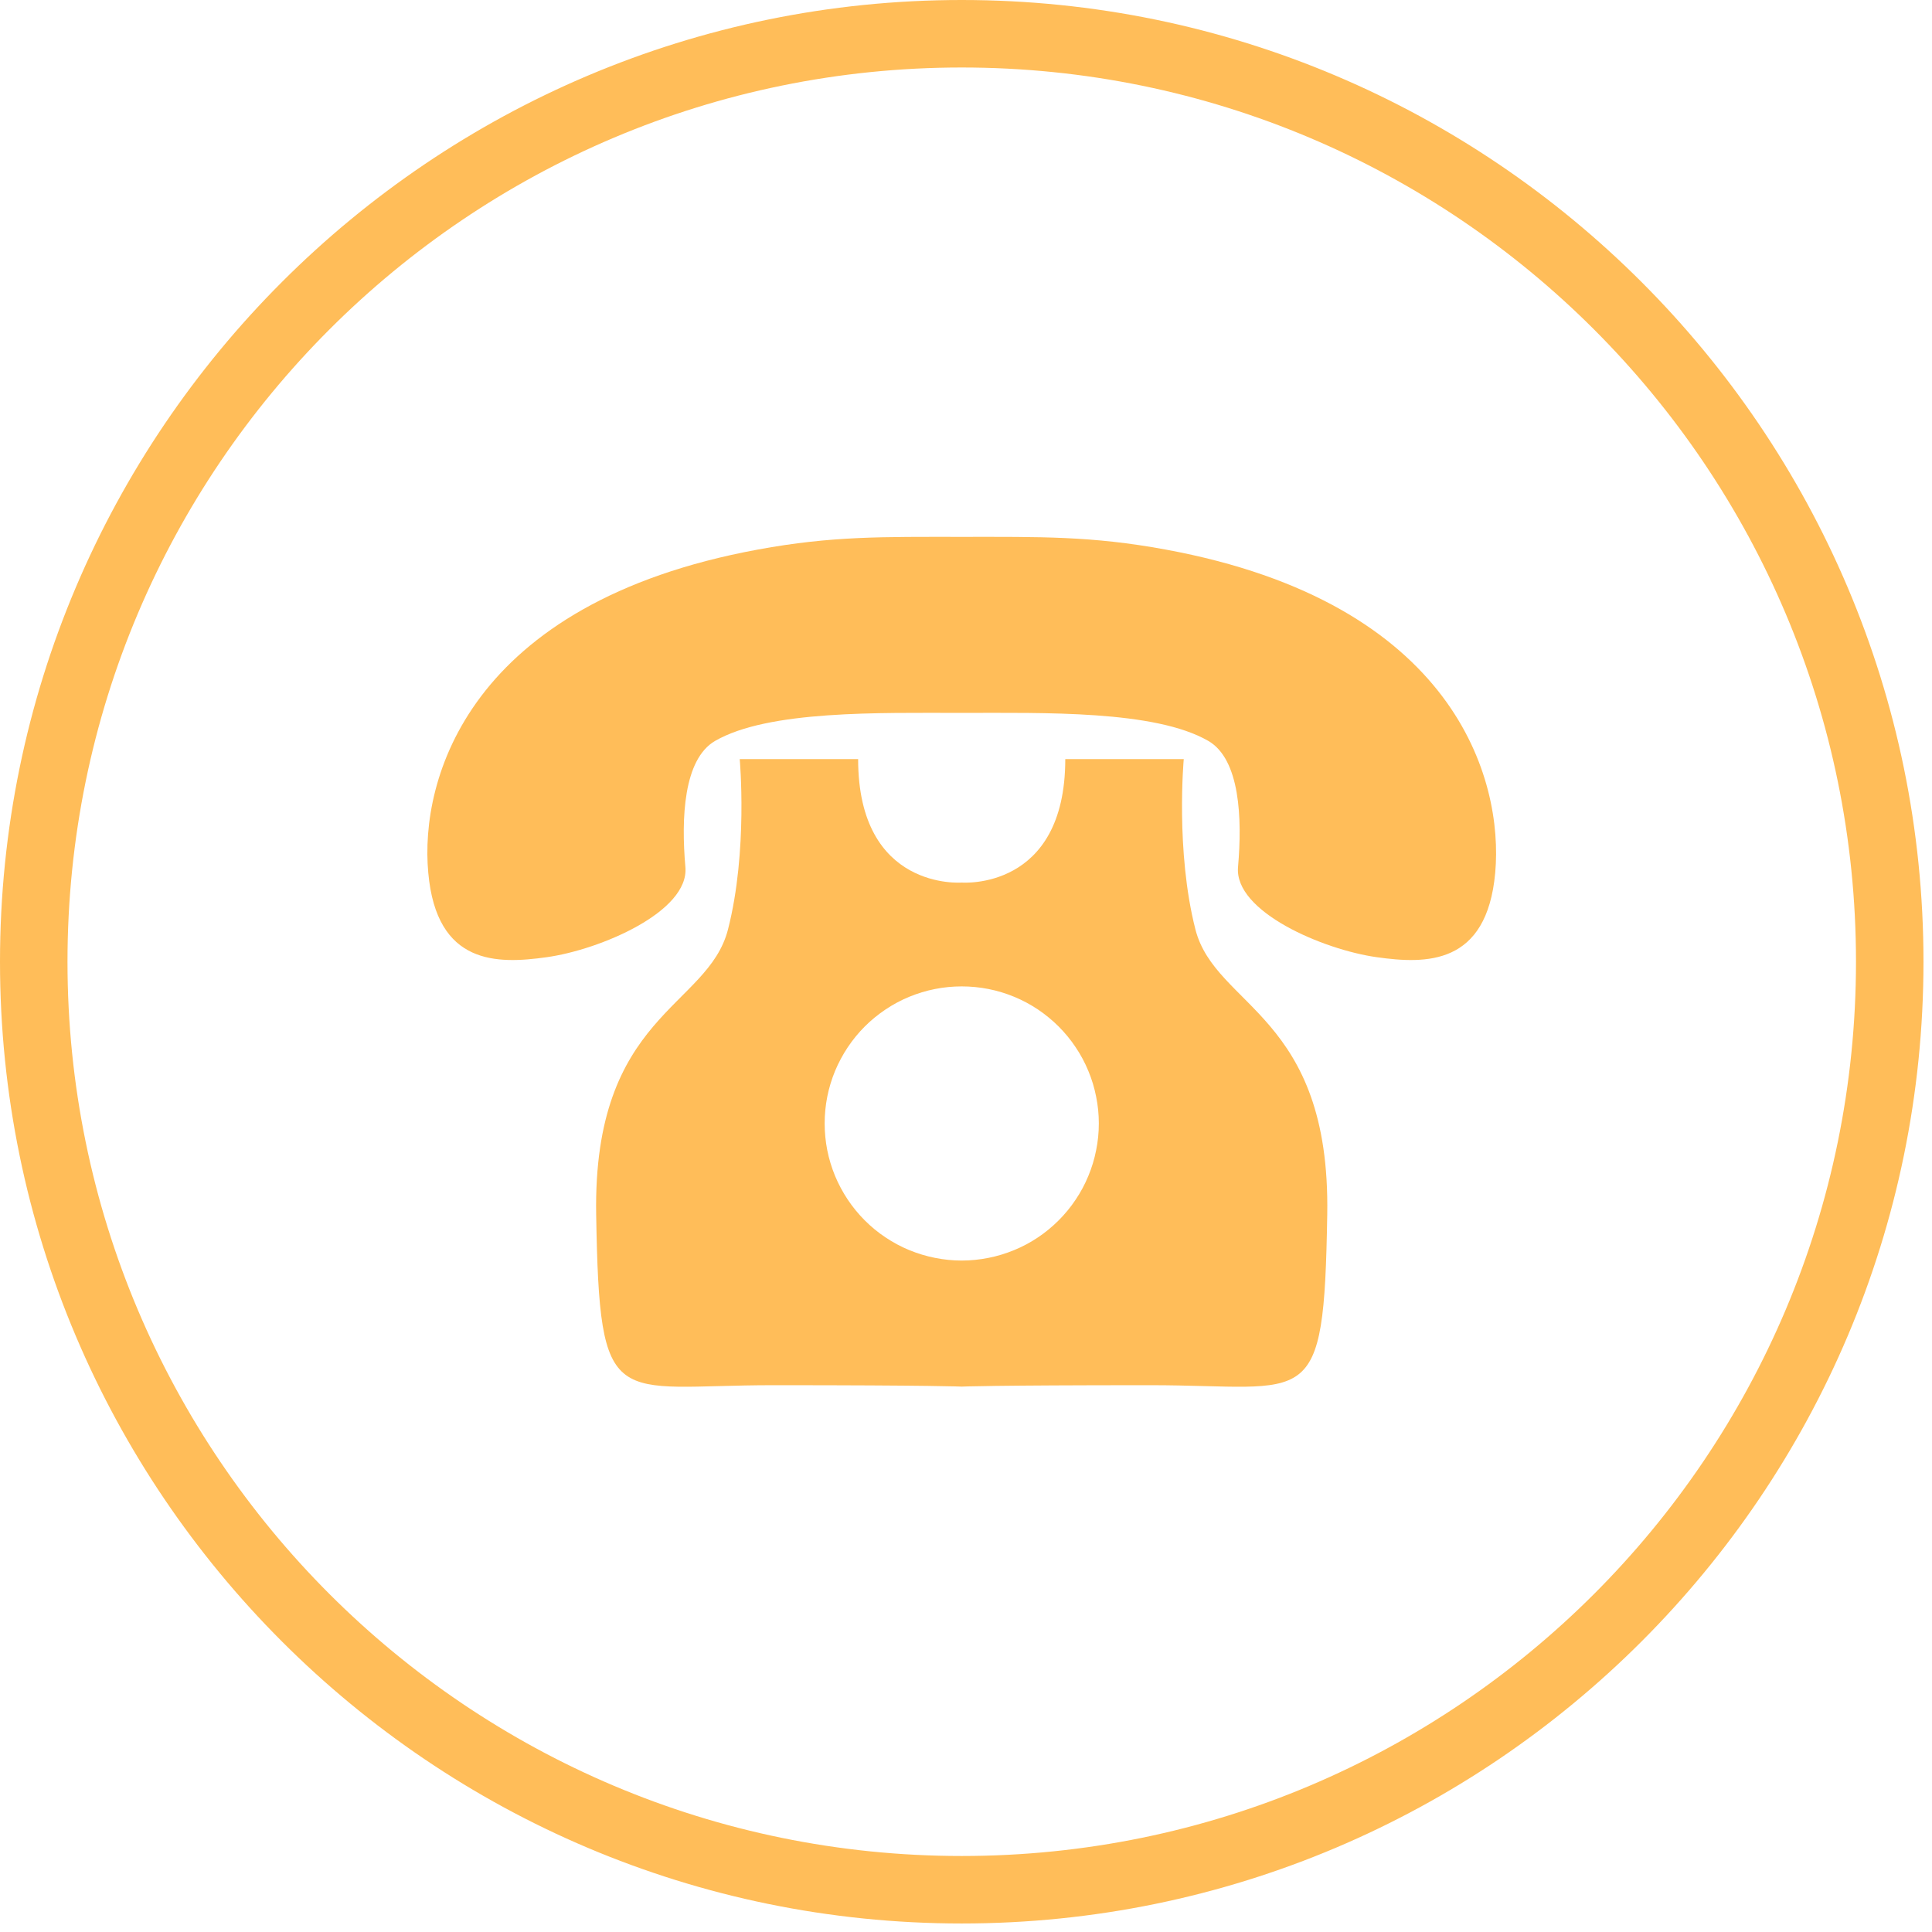
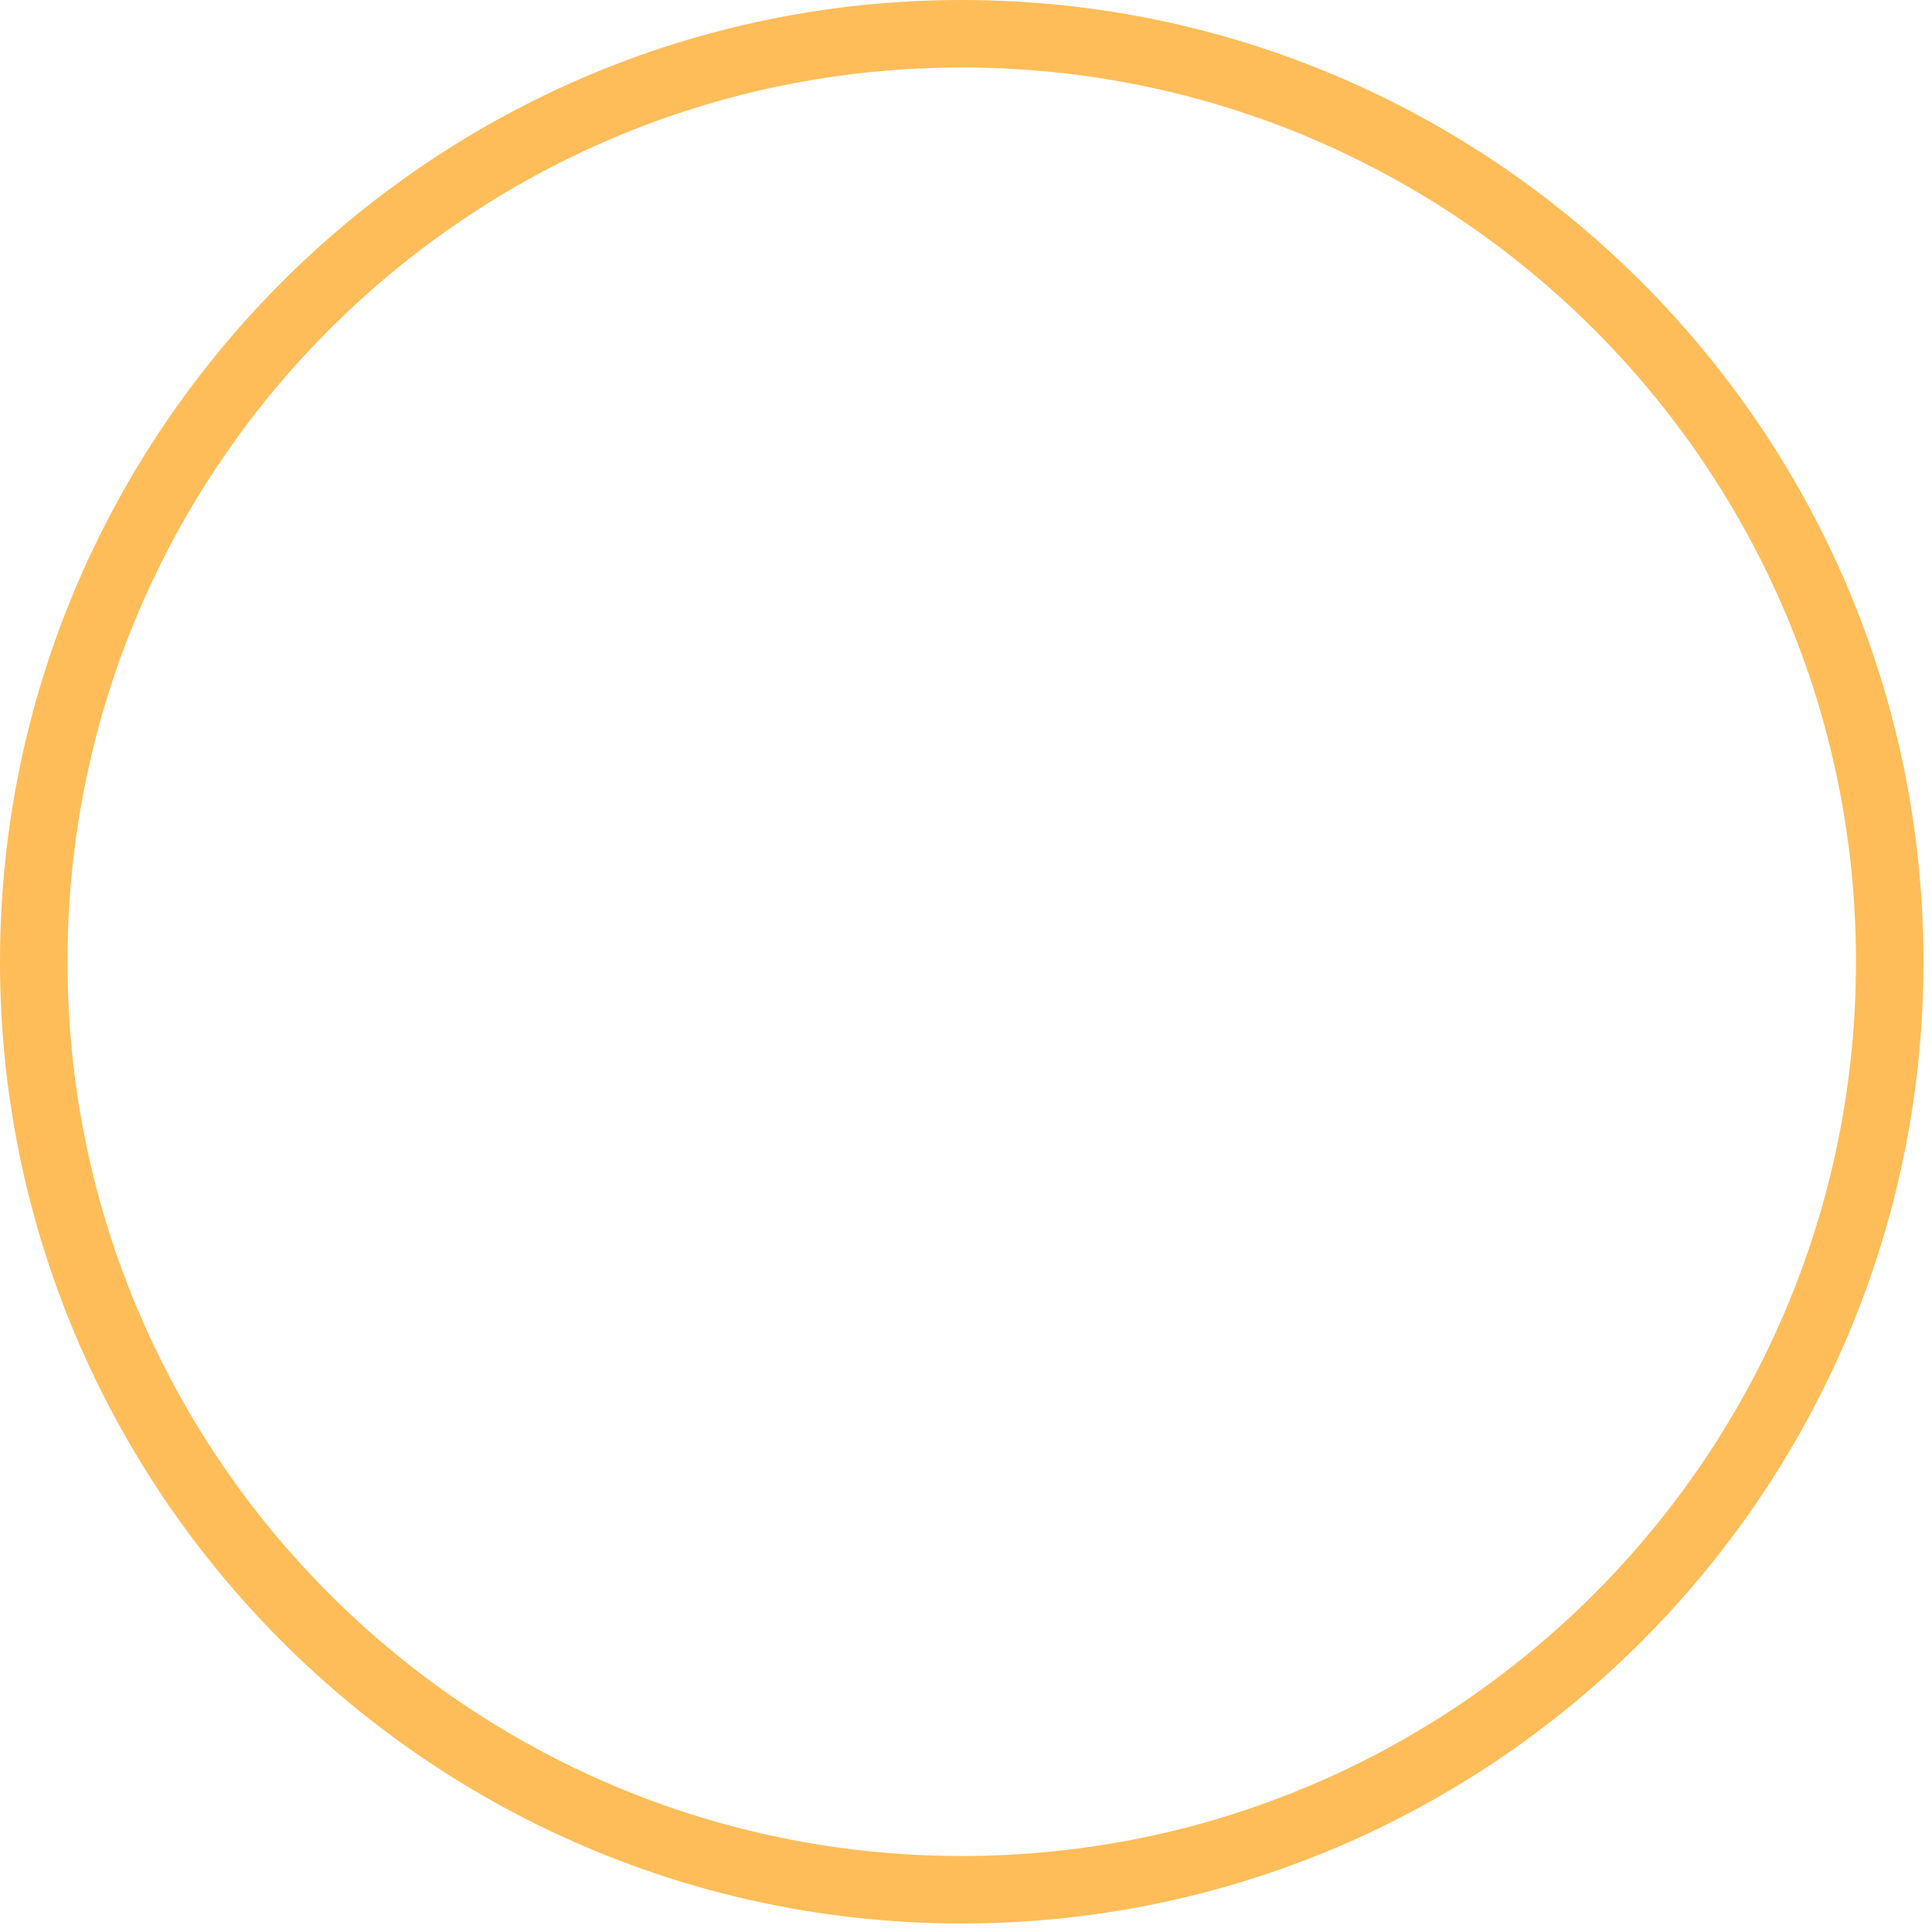
<svg xmlns="http://www.w3.org/2000/svg" width="150" zoomAndPan="magnify" viewBox="0 0 112.5 112.5" height="150" preserveAspectRatio="xMidYMid meet" version="1.0">
  <defs>
    <clipPath id="312399c55f">
      <path d="M 0 0 L 112.004 0 L 112.004 112.004 L 0 112.004 Z M 0 0 " clip-rule="nonzero" />
    </clipPath>
  </defs>
  <g clip-path="url(#312399c55f)">
    <path fill="#ffbd59" d="M 56 0 C 25.117 0 0 25.117 0 56 C 0 86.887 25.117 112.004 56 112.004 C 86.887 112.004 112.004 86.887 112.004 56 C 112.004 25.117 86.887 0 56 0 Z M 56 108.074 C 27.25 108.074 3.93 84.754 3.93 56 C 3.93 27.25 27.25 3.93 56 3.93 C 84.754 3.93 108.074 27.25 108.074 56 C 108.074 84.754 84.754 108.074 56 108.074 Z M 56 108.074 " fill-opacity="1" fill-rule="nonzero" />
  </g>
-   <path fill="#ffbd59" d="M 24.938 50.82 C 25.422 56.223 28.961 56.141 31.832 55.738 C 34.938 55.305 40.148 53.09 39.91 50.484 C 39.66 47.645 39.801 44.215 41.637 43.145 C 44.746 41.348 51.223 41.512 56 41.512 C 60.781 41.512 67.258 41.348 70.363 43.145 C 72.203 44.215 72.34 47.645 72.09 50.484 C 71.855 53.09 77.062 55.305 80.172 55.738 C 83.039 56.141 86.578 56.223 87.066 50.82 C 87.555 45.414 84.754 35.105 67.871 32 C 63.551 31.203 60.555 31.262 56 31.262 C 51.445 31.262 48.449 31.203 44.133 32 C 27.25 35.105 24.434 45.398 24.938 50.82 Z M 24.938 50.82 " fill-opacity="1" fill-rule="nonzero" />
-   <path fill="#ffbd59" d="M 69.609 54.121 C 68.441 49.551 68.93 44.203 68.93 44.203 L 62.031 44.203 C 62.031 51.879 56 51.391 56 51.391 C 56 51.391 49.969 51.879 49.969 44.203 L 43.074 44.203 C 43.074 44.203 43.562 49.551 42.391 54.121 C 41.223 58.691 34.52 59.066 34.715 70.727 C 34.91 82.387 35.691 80.66 45.012 80.66 C 54.328 80.66 56 80.742 56 80.742 C 56 80.742 57.66 80.66 66.992 80.66 C 76.324 80.66 77.094 82.387 77.285 70.727 C 77.48 59.066 70.781 58.676 69.609 54.121 Z M 56 73.402 C 55.477 73.402 54.957 73.348 54.445 73.246 C 53.93 73.145 53.43 72.992 52.945 72.793 C 52.461 72.594 52.004 72.348 51.566 72.055 C 51.129 71.766 50.727 71.434 50.355 71.062 C 49.984 70.691 49.656 70.289 49.363 69.852 C 49.074 69.418 48.828 68.957 48.625 68.473 C 48.426 67.988 48.273 67.488 48.172 66.977 C 48.07 66.461 48.02 65.941 48.02 65.418 C 48.02 64.895 48.07 64.375 48.172 63.859 C 48.273 63.348 48.426 62.848 48.625 62.363 C 48.828 61.879 49.074 61.418 49.363 60.984 C 49.656 60.547 49.984 60.145 50.355 59.773 C 50.727 59.402 51.129 59.074 51.566 58.781 C 52.004 58.488 52.461 58.242 52.945 58.043 C 53.43 57.844 53.93 57.691 54.445 57.59 C 54.957 57.488 55.477 57.438 56 57.438 C 56.523 57.438 57.043 57.488 57.559 57.59 C 58.074 57.691 58.57 57.844 59.055 58.043 C 59.539 58.242 60 58.488 60.438 58.781 C 60.871 59.074 61.273 59.402 61.645 59.773 C 62.016 60.145 62.348 60.547 62.637 60.984 C 62.93 61.418 63.176 61.879 63.375 62.363 C 63.578 62.848 63.727 63.348 63.828 63.859 C 63.934 64.375 63.984 64.895 63.984 65.418 C 63.984 65.941 63.934 66.461 63.828 66.977 C 63.727 67.488 63.578 67.988 63.375 68.473 C 63.176 68.957 62.93 69.418 62.637 69.852 C 62.348 70.289 62.016 70.691 61.645 71.062 C 61.273 71.434 60.871 71.766 60.438 72.055 C 60 72.348 59.539 72.594 59.055 72.793 C 58.57 72.992 58.074 73.145 57.559 73.246 C 57.043 73.348 56.523 73.402 56 73.402 Z M 56 73.402 " fill-opacity="1" fill-rule="nonzero" />
</svg>